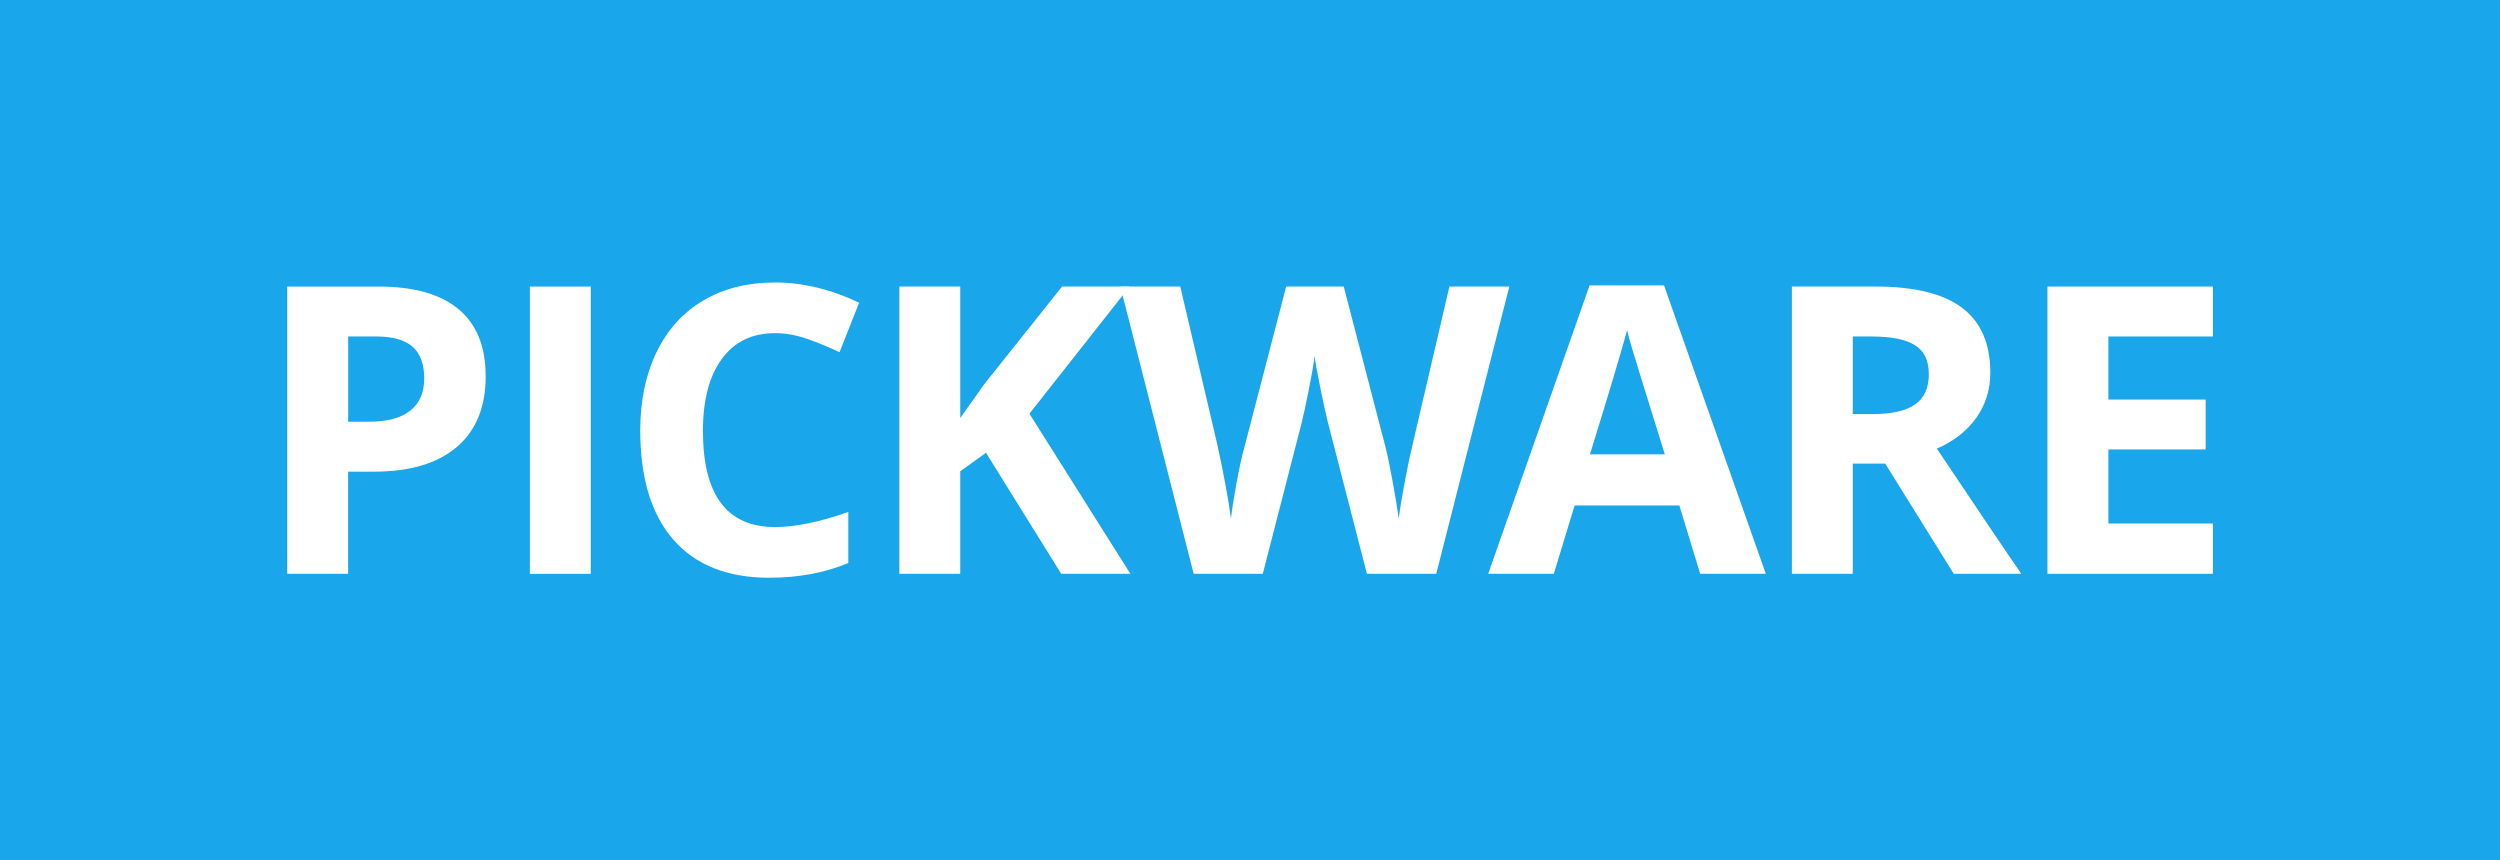
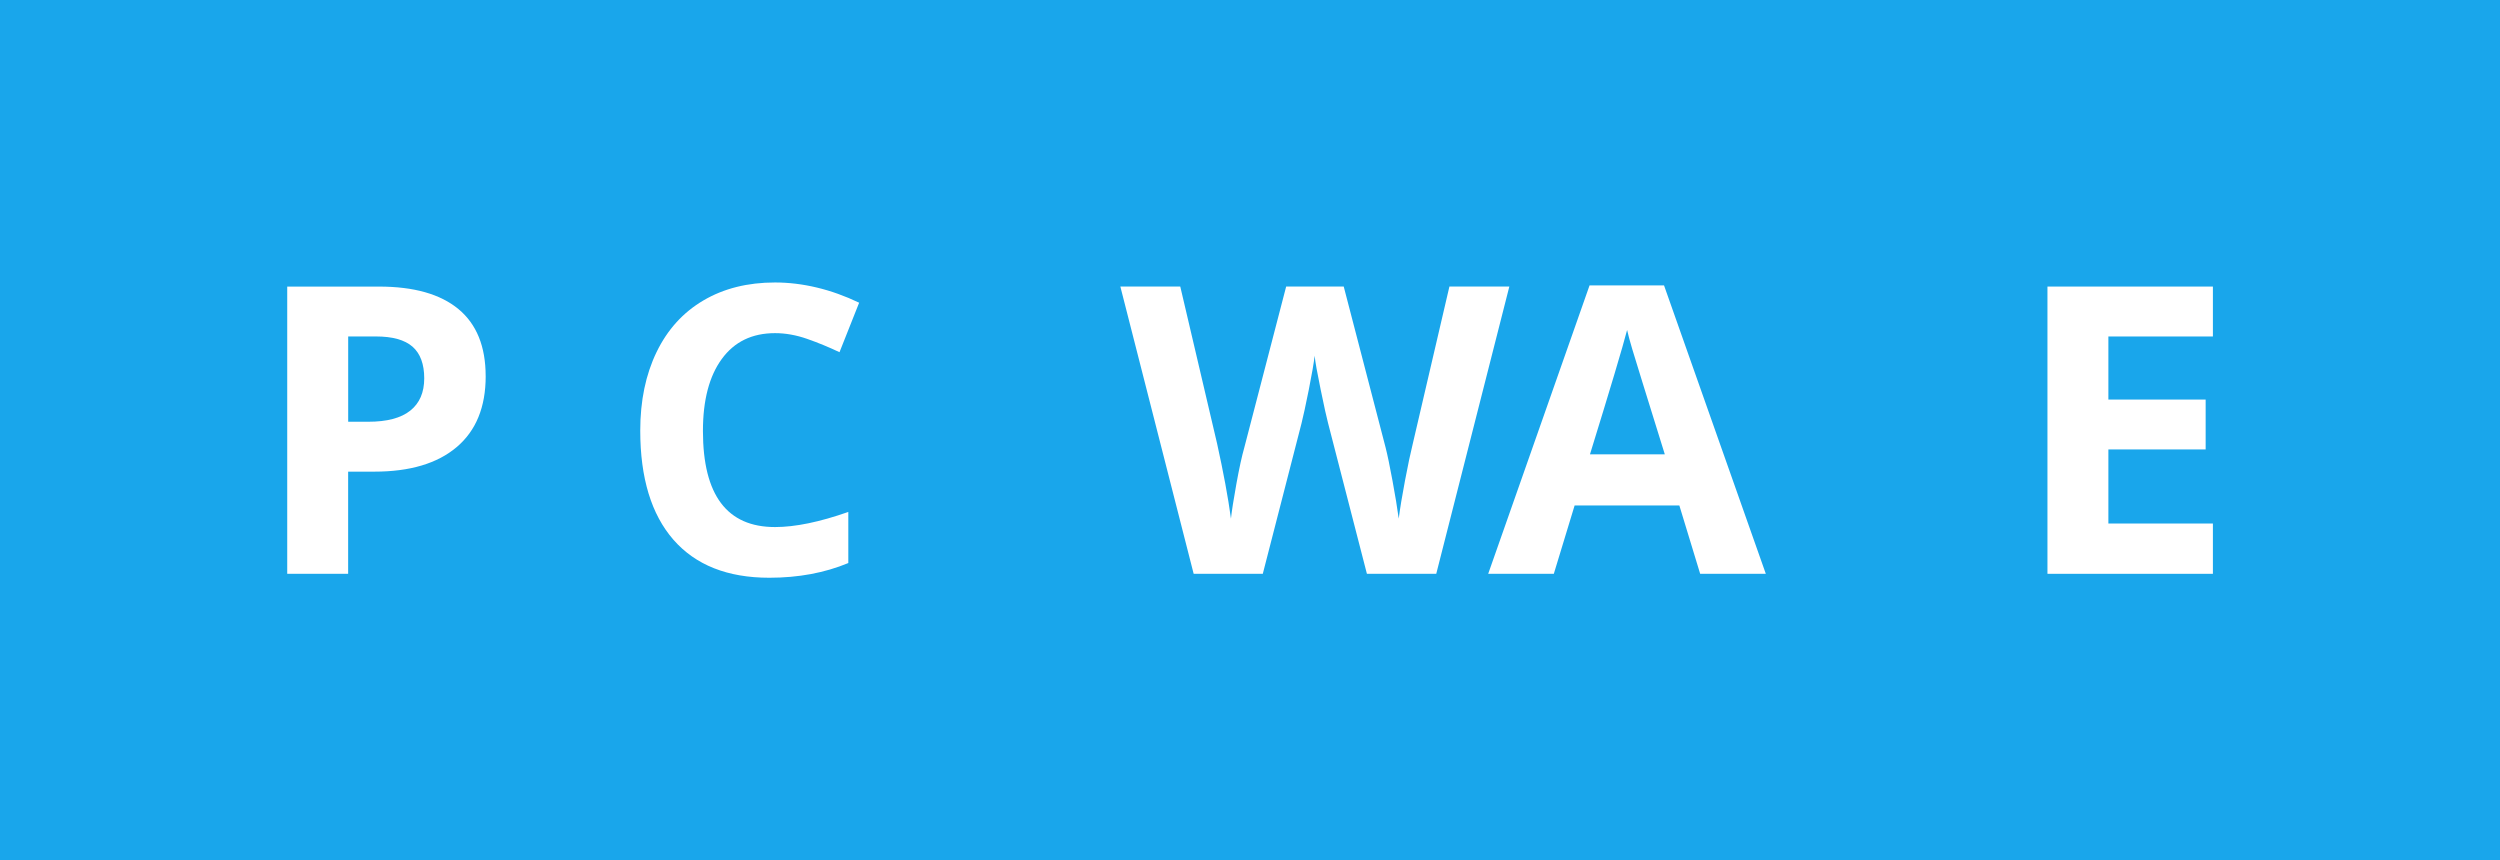
<svg xmlns="http://www.w3.org/2000/svg" id="Ebene_1" data-name="Ebene 1" viewBox="0 0 1200 413">
  <defs>
    <style>
      .cls-1 {
        fill: #fff;
      }

      .cls-2 {
        fill: #19a6eb;
      }
    </style>
  </defs>
  <rect class="cls-2" x="0" width="1200" height="413" />
  <g>
    <path class="cls-1" d="m167.12,202.44h9.62c8.99,0,15.72-1.77,20.19-5.34,4.47-3.55,6.7-8.72,6.7-15.51s-1.88-11.91-5.61-15.18c-3.75-3.27-9.6-4.91-17.59-4.91h-13.3v40.94Zm66.01-21.88c0,14.83-4.63,26.18-13.92,34.04-9.27,7.86-22.45,11.79-39.56,11.79h-12.54v49.04h-29.24v-137.87h44.04c16.73,0,29.44,3.59,38.15,10.8,8.7,7.2,13.06,17.94,13.06,32.2" />
-     <rect class="cls-1" x="254.33" y="137.56" width="29.24" height="137.89" />
    <path class="cls-1" d="m372.01,159.91c-11.01,0-19.53,4.14-25.55,12.4-6.04,8.27-9.05,19.79-9.05,34.56,0,30.75,11.53,46.12,34.61,46.12,9.68,0,21.41-2.42,35.17-7.26v24.53c-11.32,4.71-23.95,7.06-37.91,7.06-20.06,0-35.4-6.09-46.03-18.24-10.61-12.17-15.93-29.64-15.93-52.39,0-14.33,2.61-26.9,7.83-37.68,5.21-10.78,12.71-19.05,22.49-24.8,9.77-5.75,21.22-8.62,34.38-8.62s26.85,3.24,40.37,9.71l-9.43,23.76c-5.15-2.45-10.35-4.59-15.57-6.41-5.21-1.82-10.34-2.74-15.37-2.74" />
-     <polygon class="cls-1" points="542.59 275.43 509.39 275.43 473.28 217.34 460.92 226.21 460.92 275.43 431.68 275.43 431.68 137.55 460.92 137.55 460.92 200.64 472.42 184.43 509.78 137.55 542.21 137.55 494.12 198.58 542.59 275.43" />
    <g>
      <path class="cls-1" d="m689.41,275.43h-33.29l-18.67-72.42c-.69-2.58-1.87-7.91-3.53-16-1.67-8.07-2.63-13.5-2.89-16.27-.37,3.39-1.32,8.85-2.81,16.36-1.51,7.52-2.68,12.88-3.49,16.09l-18.59,72.24h-33.18l-35.19-137.89h28.76l17.65,75.27c3.07,13.9,5.31,25.93,6.68,36.12.38-3.58,1.24-9.13,2.6-16.64,1.36-7.52,2.63-13.35,3.82-17.51l20.08-77.24h27.63l20.09,77.24c.89,3.47,1.99,8.75,3.3,15.86,1.32,7.1,2.32,13.2,3.01,18.29.63-4.91,1.64-11.03,3.03-18.35,1.38-7.31,2.63-13.24,3.76-17.77l17.54-75.27h28.76l-35.08,137.89Z" />
      <path class="cls-1" d="m799.11,218.09c-9.25-29.73-14.45-46.55-15.61-50.45-1.16-3.9-1.99-6.99-2.49-9.25-2.08,8.06-8.01,27.95-17.83,59.7h35.94Zm16.97,57.34l-10-32.82h-50.26l-9.99,32.82h-31.5l48.66-138.45h35.74l48.86,138.45h-31.5Z" />
-       <path class="cls-1" d="m889.34,198.76h9.43c9.24,0,16.06-1.54,20.46-4.62,4.4-3.09,6.61-7.92,6.61-14.53s-2.25-11.19-6.74-13.96c-4.5-2.77-11.45-4.14-20.89-4.14h-8.87v37.25Zm0,23.76v52.91h-29.24v-137.89h40.17c18.75,0,32.6,3.43,41.59,10.25,8.99,6.82,13.49,17.17,13.49,31.07,0,8.1-2.23,15.32-6.7,21.64-4.47,6.32-10.78,11.27-18.95,14.85,20.75,31.01,34.25,51.03,40.54,60.08h-32.43l-32.91-52.91h-15.57Z" />
    </g>
    <polygon class="cls-1" points="1062.19 275.43 982.78 275.43 982.78 137.55 1062.19 137.55 1062.19 161.51 1012.02 161.51 1012.02 191.79 1058.71 191.79 1058.71 215.73 1012.02 215.73 1012.02 251.29 1062.19 251.29 1062.19 275.43" />
  </g>
</svg>